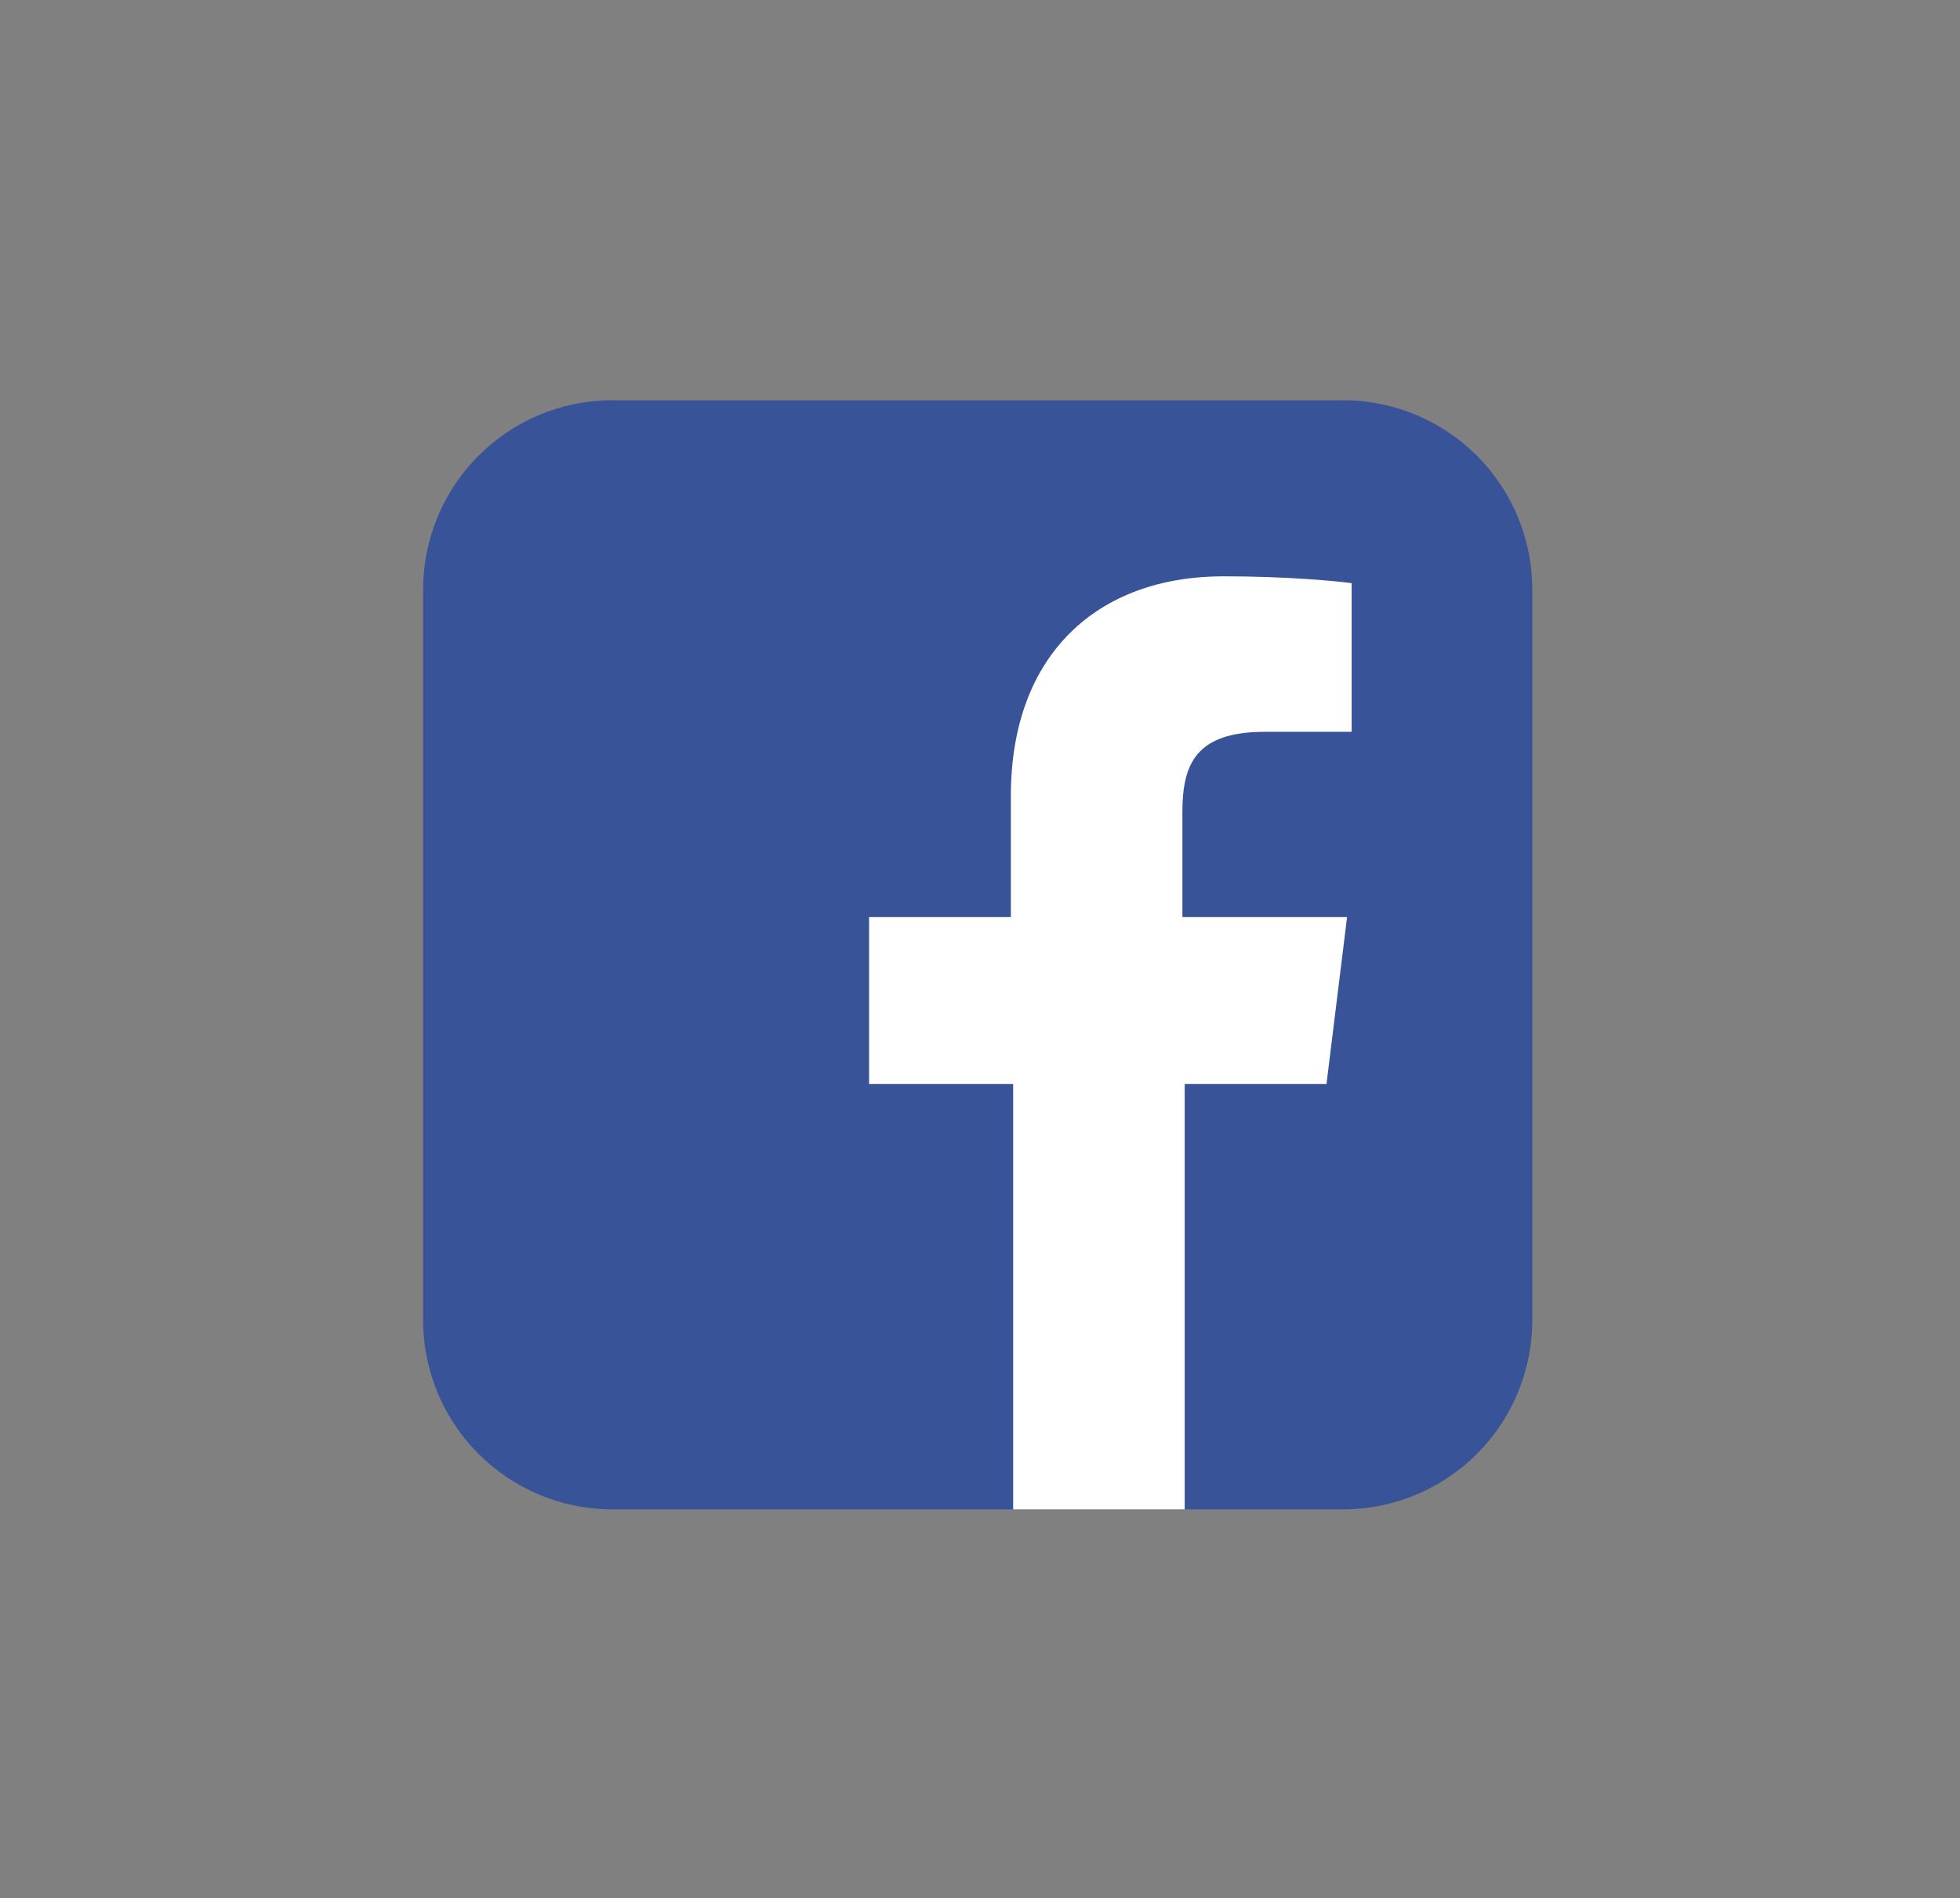
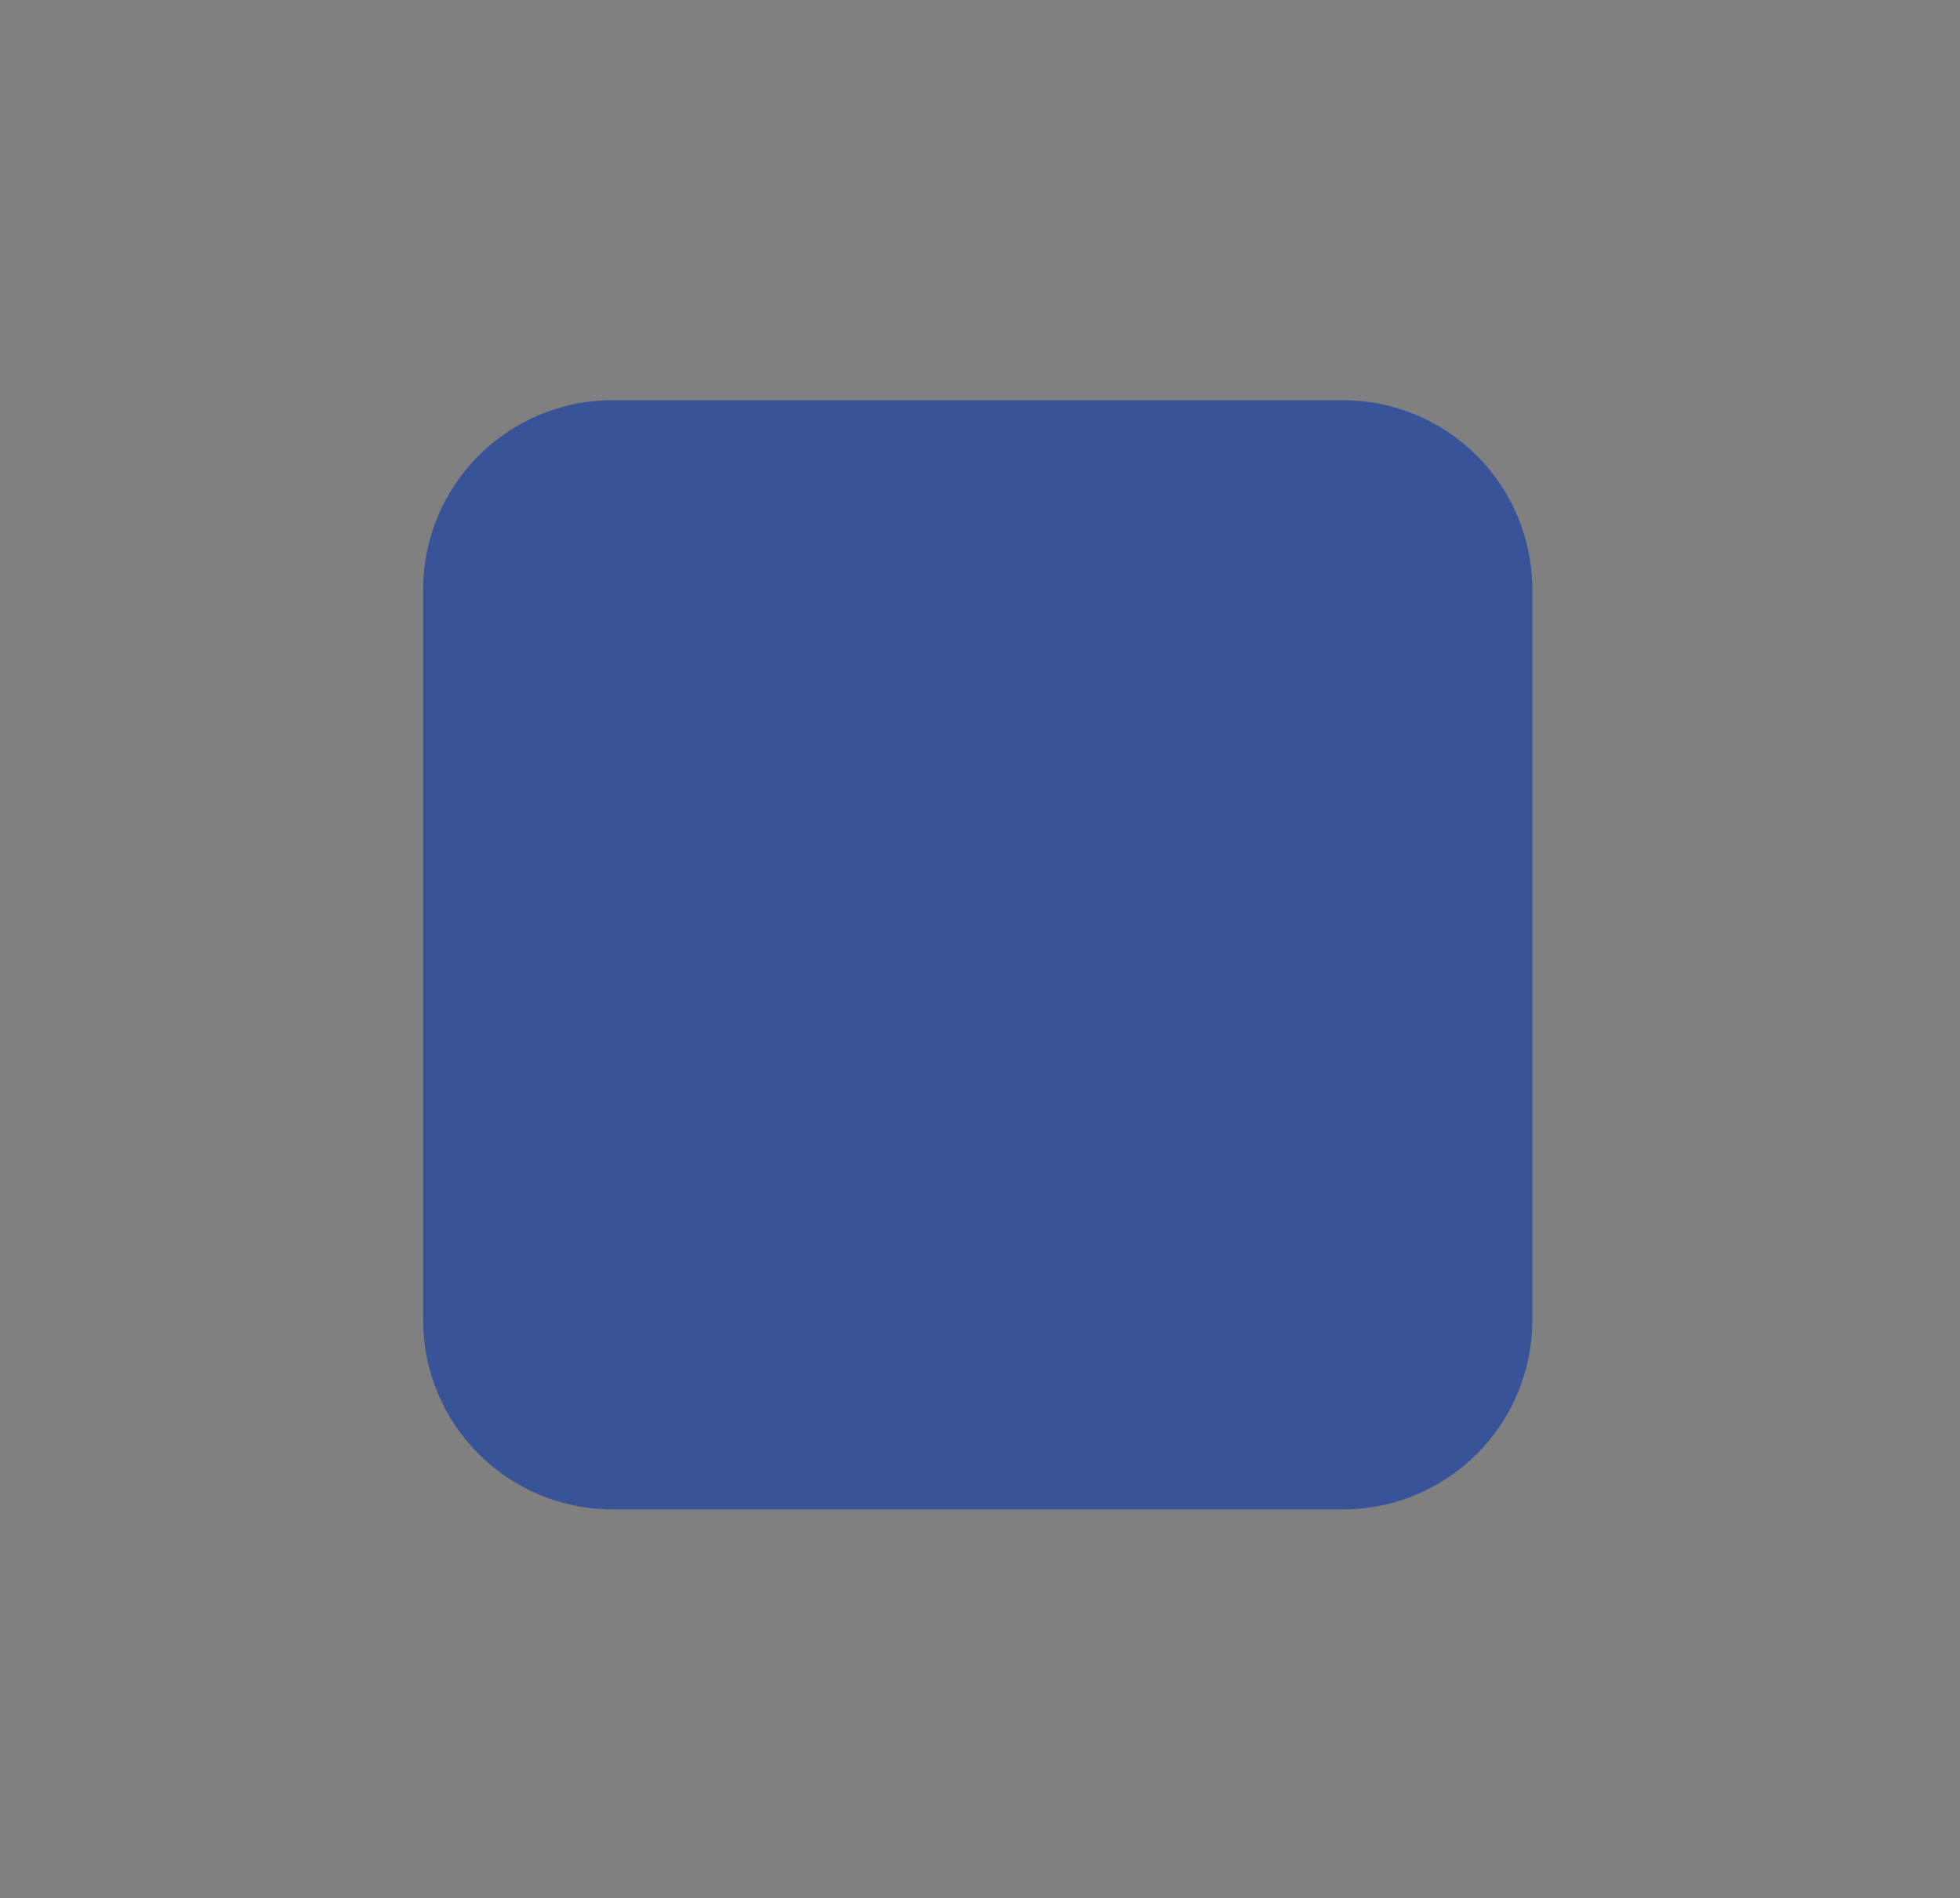
<svg xmlns="http://www.w3.org/2000/svg" version="1.1" id="Layer_1" x="0px" y="0px" viewBox="0 0 85.7 83" style="enable-background:new 0 0 85.7 83;" xml:space="preserve">
  <rect x="0" y="0" width="85.7" height="83" fill="#808080" stroke="none" />
  <style type="text/css">
	.st0{fill:#395398;}
	.st1{fill:#FFFFFF;}
</style>
  <g>
    <path class="st0" d="M67,57.7c0,4.6-3.7,8.3-8.3,8.3H26.8c-4.6,0-8.3-3.7-8.3-8.3V25.8c0-4.6,3.7-8.3,8.3-8.3h31.9   c4.6,0,8.3,3.7,8.3,8.3V57.7z" />
-     <path class="st1" d="M51.8,66V47.4H58l0.9-7.3h-7.2v-4.6c0-2.1,0.6-3.5,3.6-3.5l3.8,0v-6.5c-0.7-0.1-2.9-0.3-5.6-0.3   c-5.5,0-9.3,3.4-9.3,9.6v5.3H38v7.3h6.3V66H51.8L51.8,66z" />
  </g>
</svg>